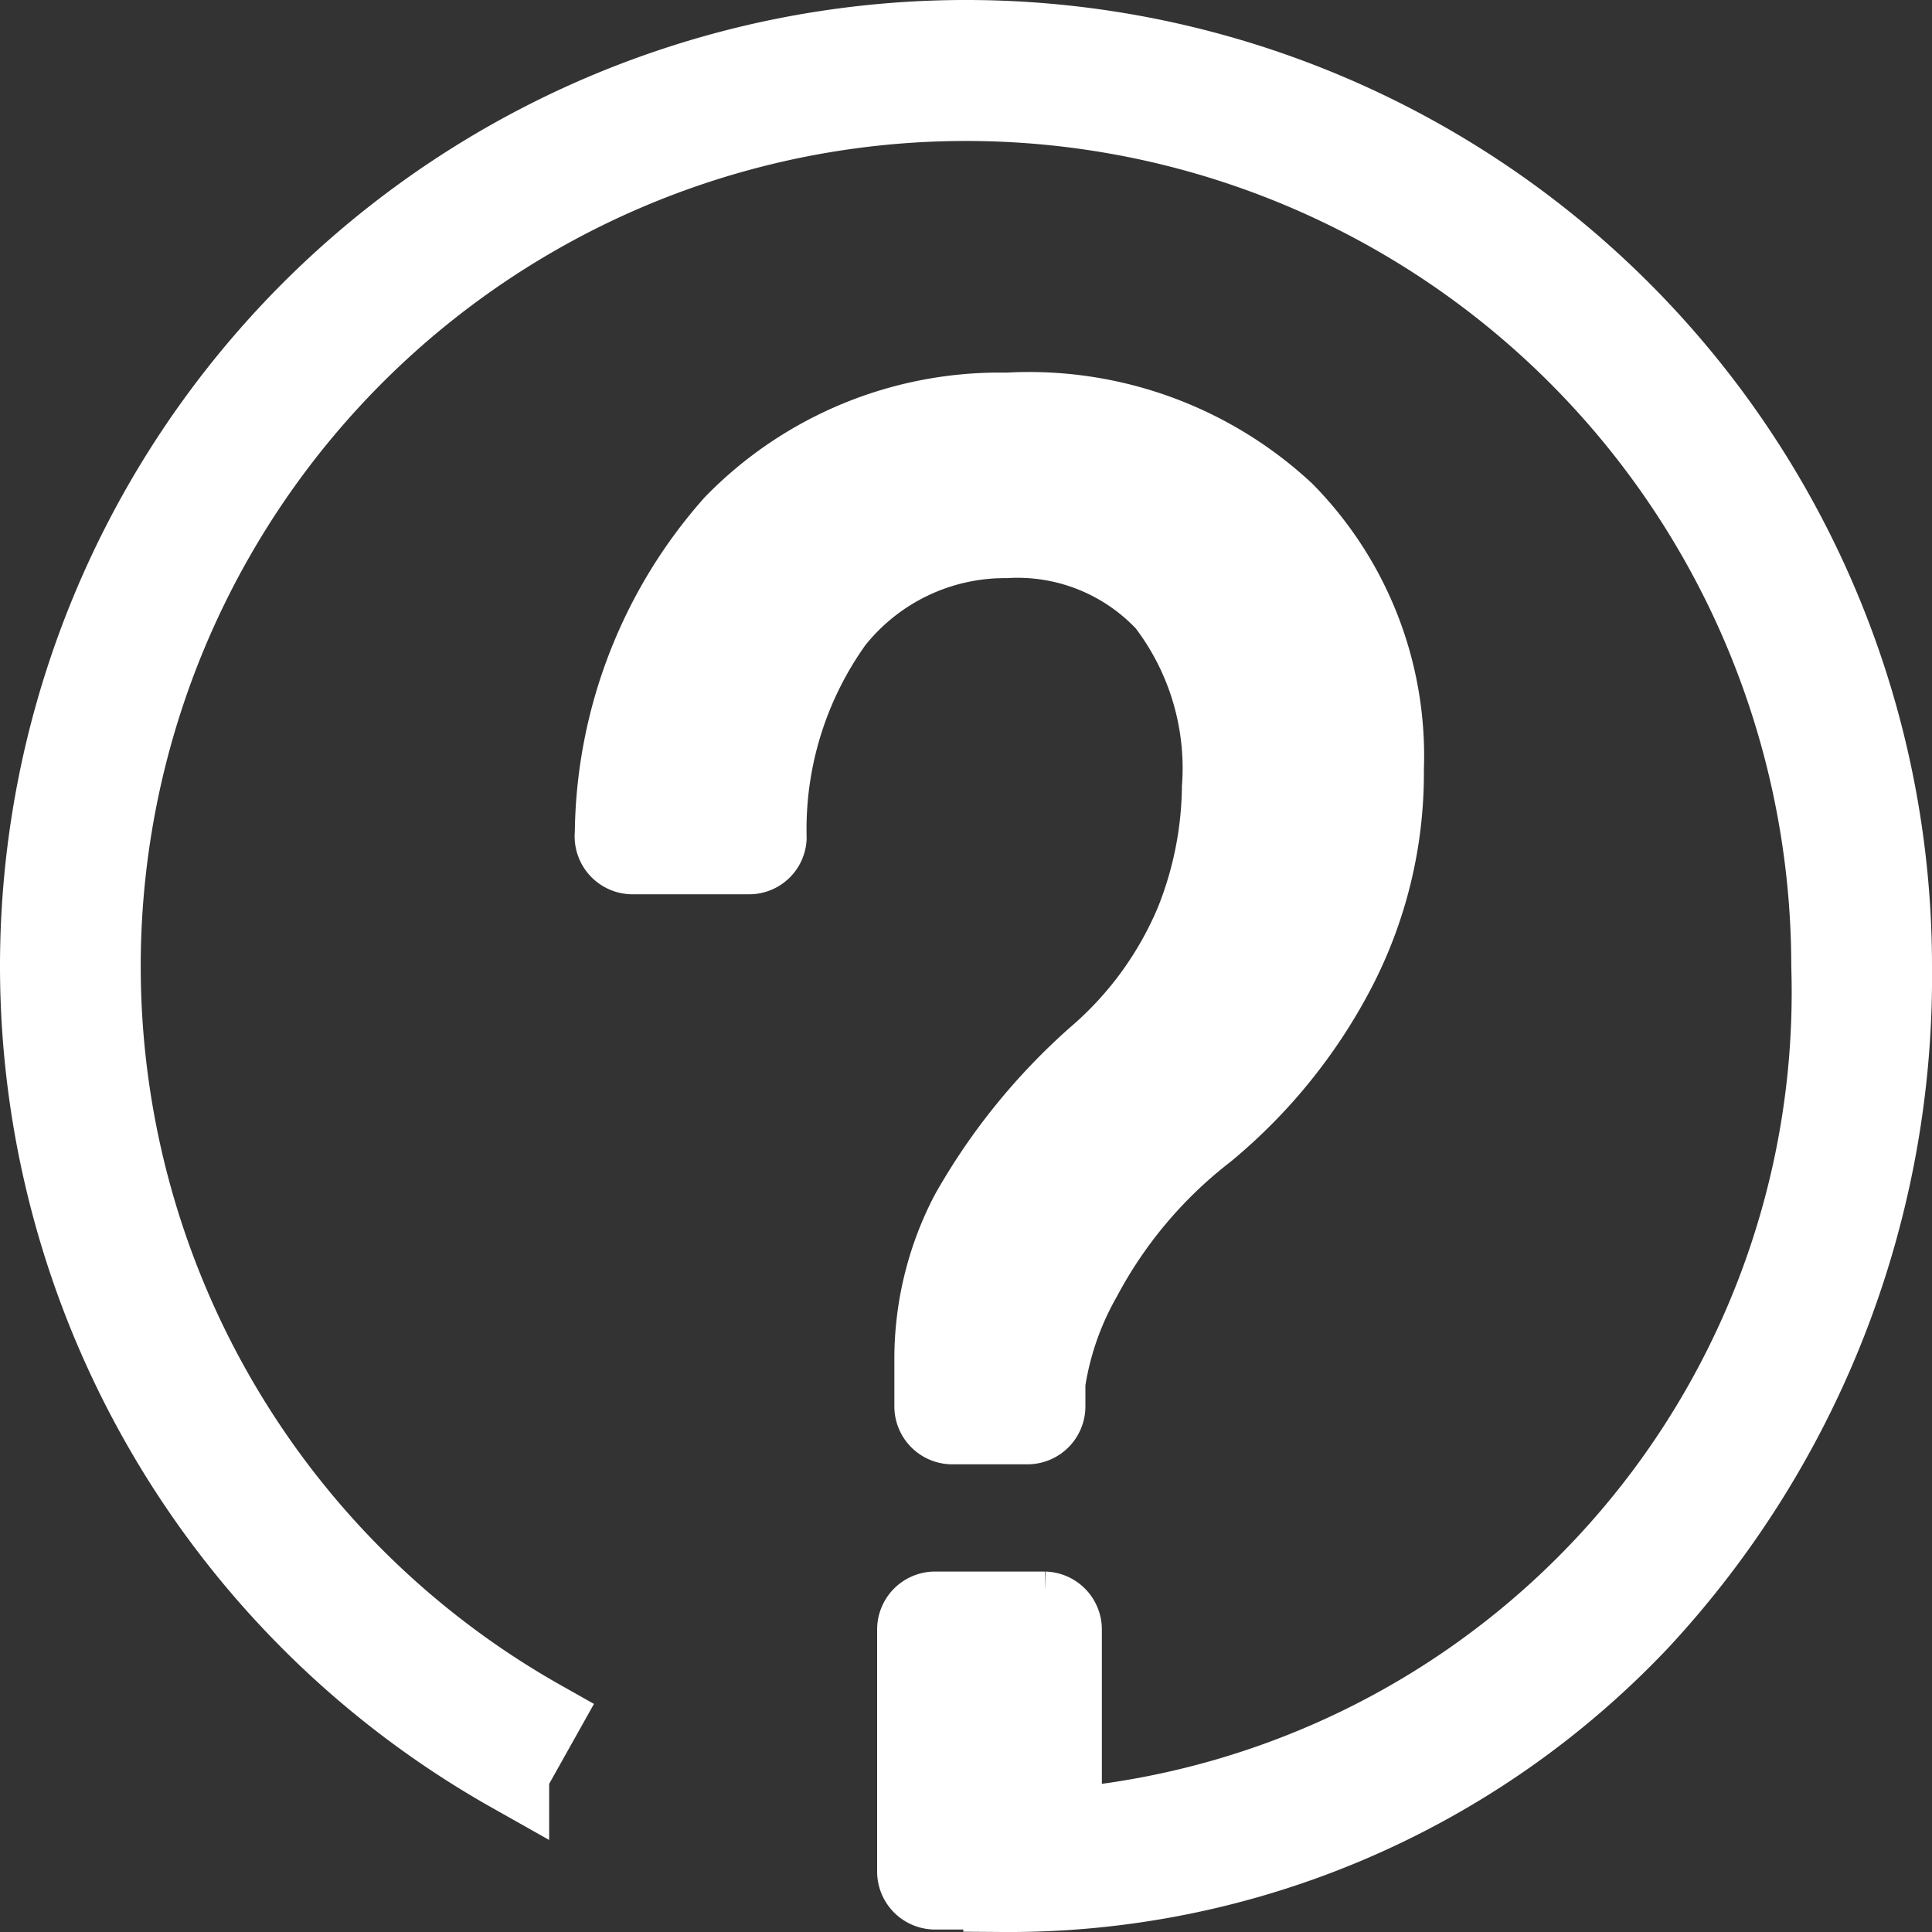
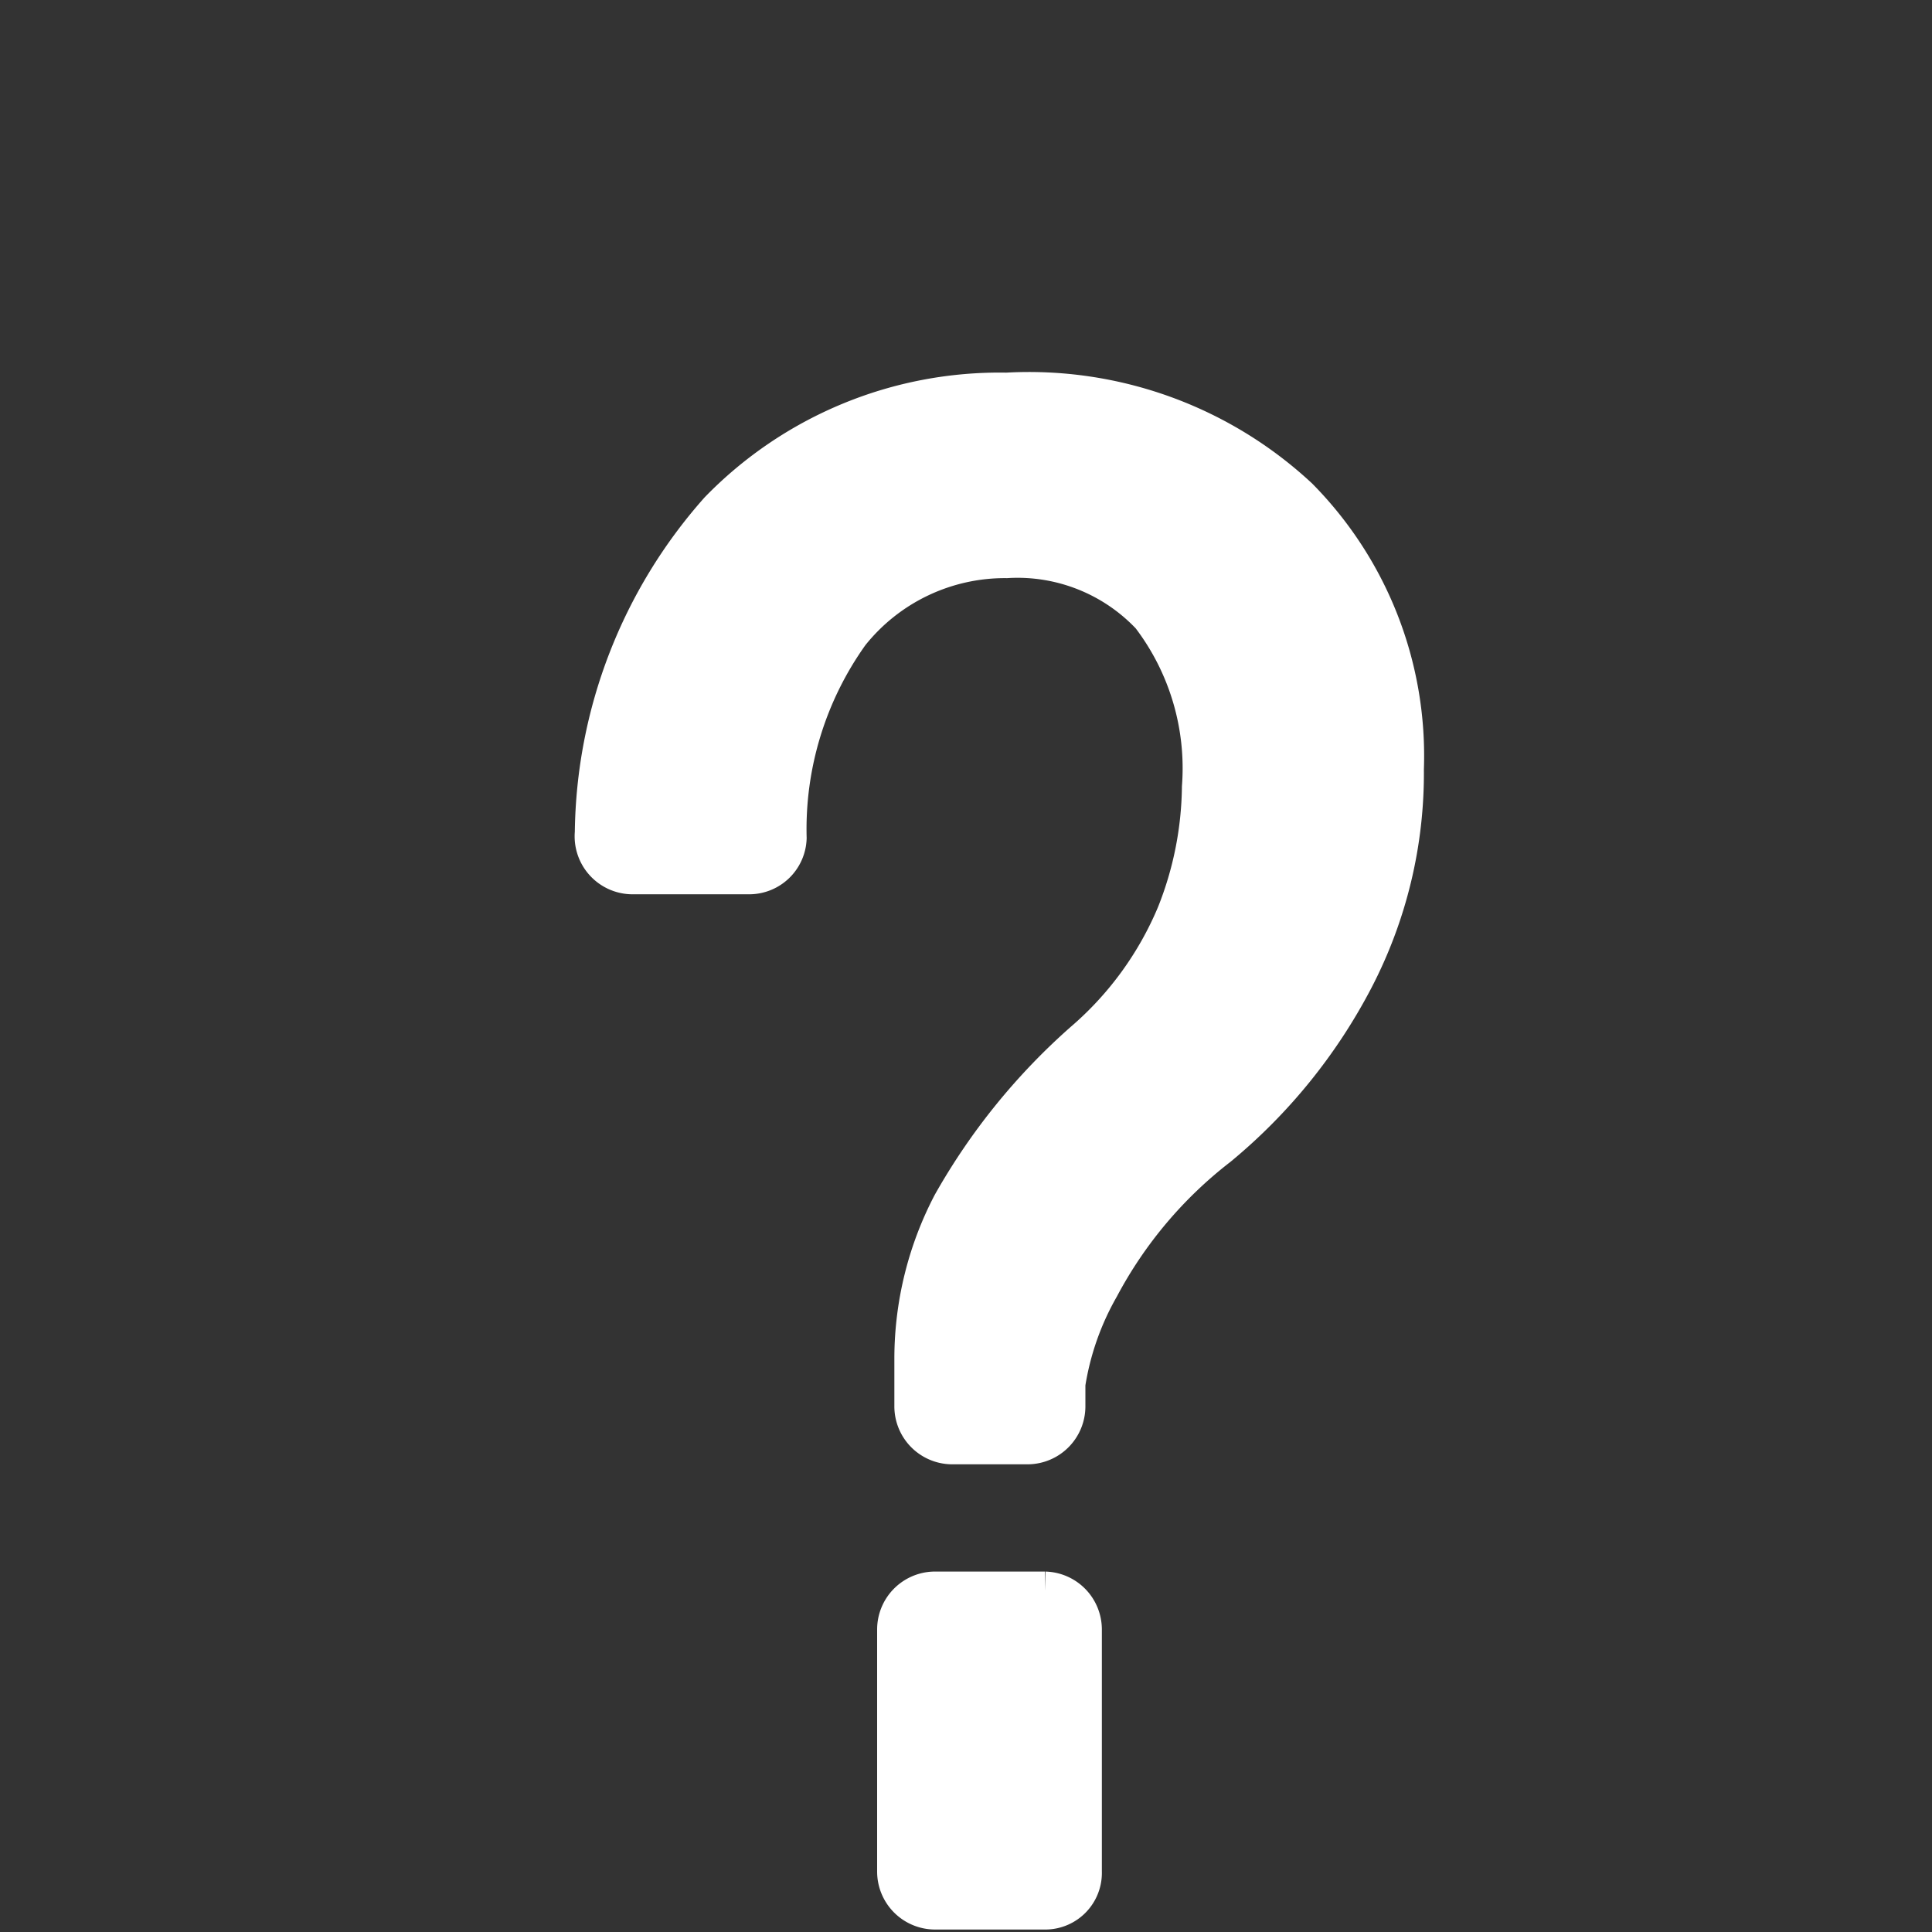
<svg xmlns="http://www.w3.org/2000/svg" width="25" height="25" viewBox="0 0 25 25">
  <rect x="0" y="0" width="25" height="25" fill="#333333" stroke="none" />
  <defs>
    <style>.a,.b{fill:#fff;stroke:#fff;}.a{stroke-width:0.5px;}.b{stroke-linecap:round;}</style>
  </defs>
  <g transform="translate(-76.7 -76.39)">
    <path class="a" d="M332.208,254.806a5.766,5.766,0,0,1-.657,2.727,7.028,7.028,0,0,1-1.752,2.159,5.644,5.644,0,0,0-1.533,1.818,3.656,3.656,0,0,0-.438,1.25v.291a.5.5,0,0,1-.486.5h-1a.5.5,0,0,1-.486-.5v-.631a4.323,4.323,0,0,1,.493-1.988,8.137,8.137,0,0,1,1.7-2.1,4.417,4.417,0,0,0,1.2-1.647,4.566,4.566,0,0,0,.328-1.648,3.25,3.25,0,0,0-.657-2.215,2.364,2.364,0,0,0-1.862-.738,2.562,2.562,0,0,0-2.026.966,4.35,4.35,0,0,0-.811,2.647.494.494,0,0,1-.486.478h-1.529a.5.5,0,0,1-.485-.547,6.386,6.386,0,0,1,1.613-4.169,5.066,5.066,0,0,1,3.724-1.534,5.123,5.123,0,0,1,3.779,1.363A4.759,4.759,0,0,1,332.208,254.806Zm-4.639,14.765h-1.436a.5.5,0,0,1-.5-.5v-3.132a.5.5,0,0,1,.486-.5h1.436a.5.5,0,0,1,.486.5v3.132A.483.483,0,0,1,327.569,269.571Z" transform="translate(-237.333 -168.463)" />
-     <path class="b" d="M90.165,100.89v-.821A10.838,10.838,0,0,0,100.879,88.89a11.179,11.179,0,1,0-16.673,9.739l-.4.714A12,12,0,0,1,77.7,88.89a12,12,0,1,1,24,0,12.257,12.257,0,0,1-3.274,8.477A11.24,11.24,0,0,1,90.165,100.89Z" transform="translate(-0.5)" />
  </g>
</svg>